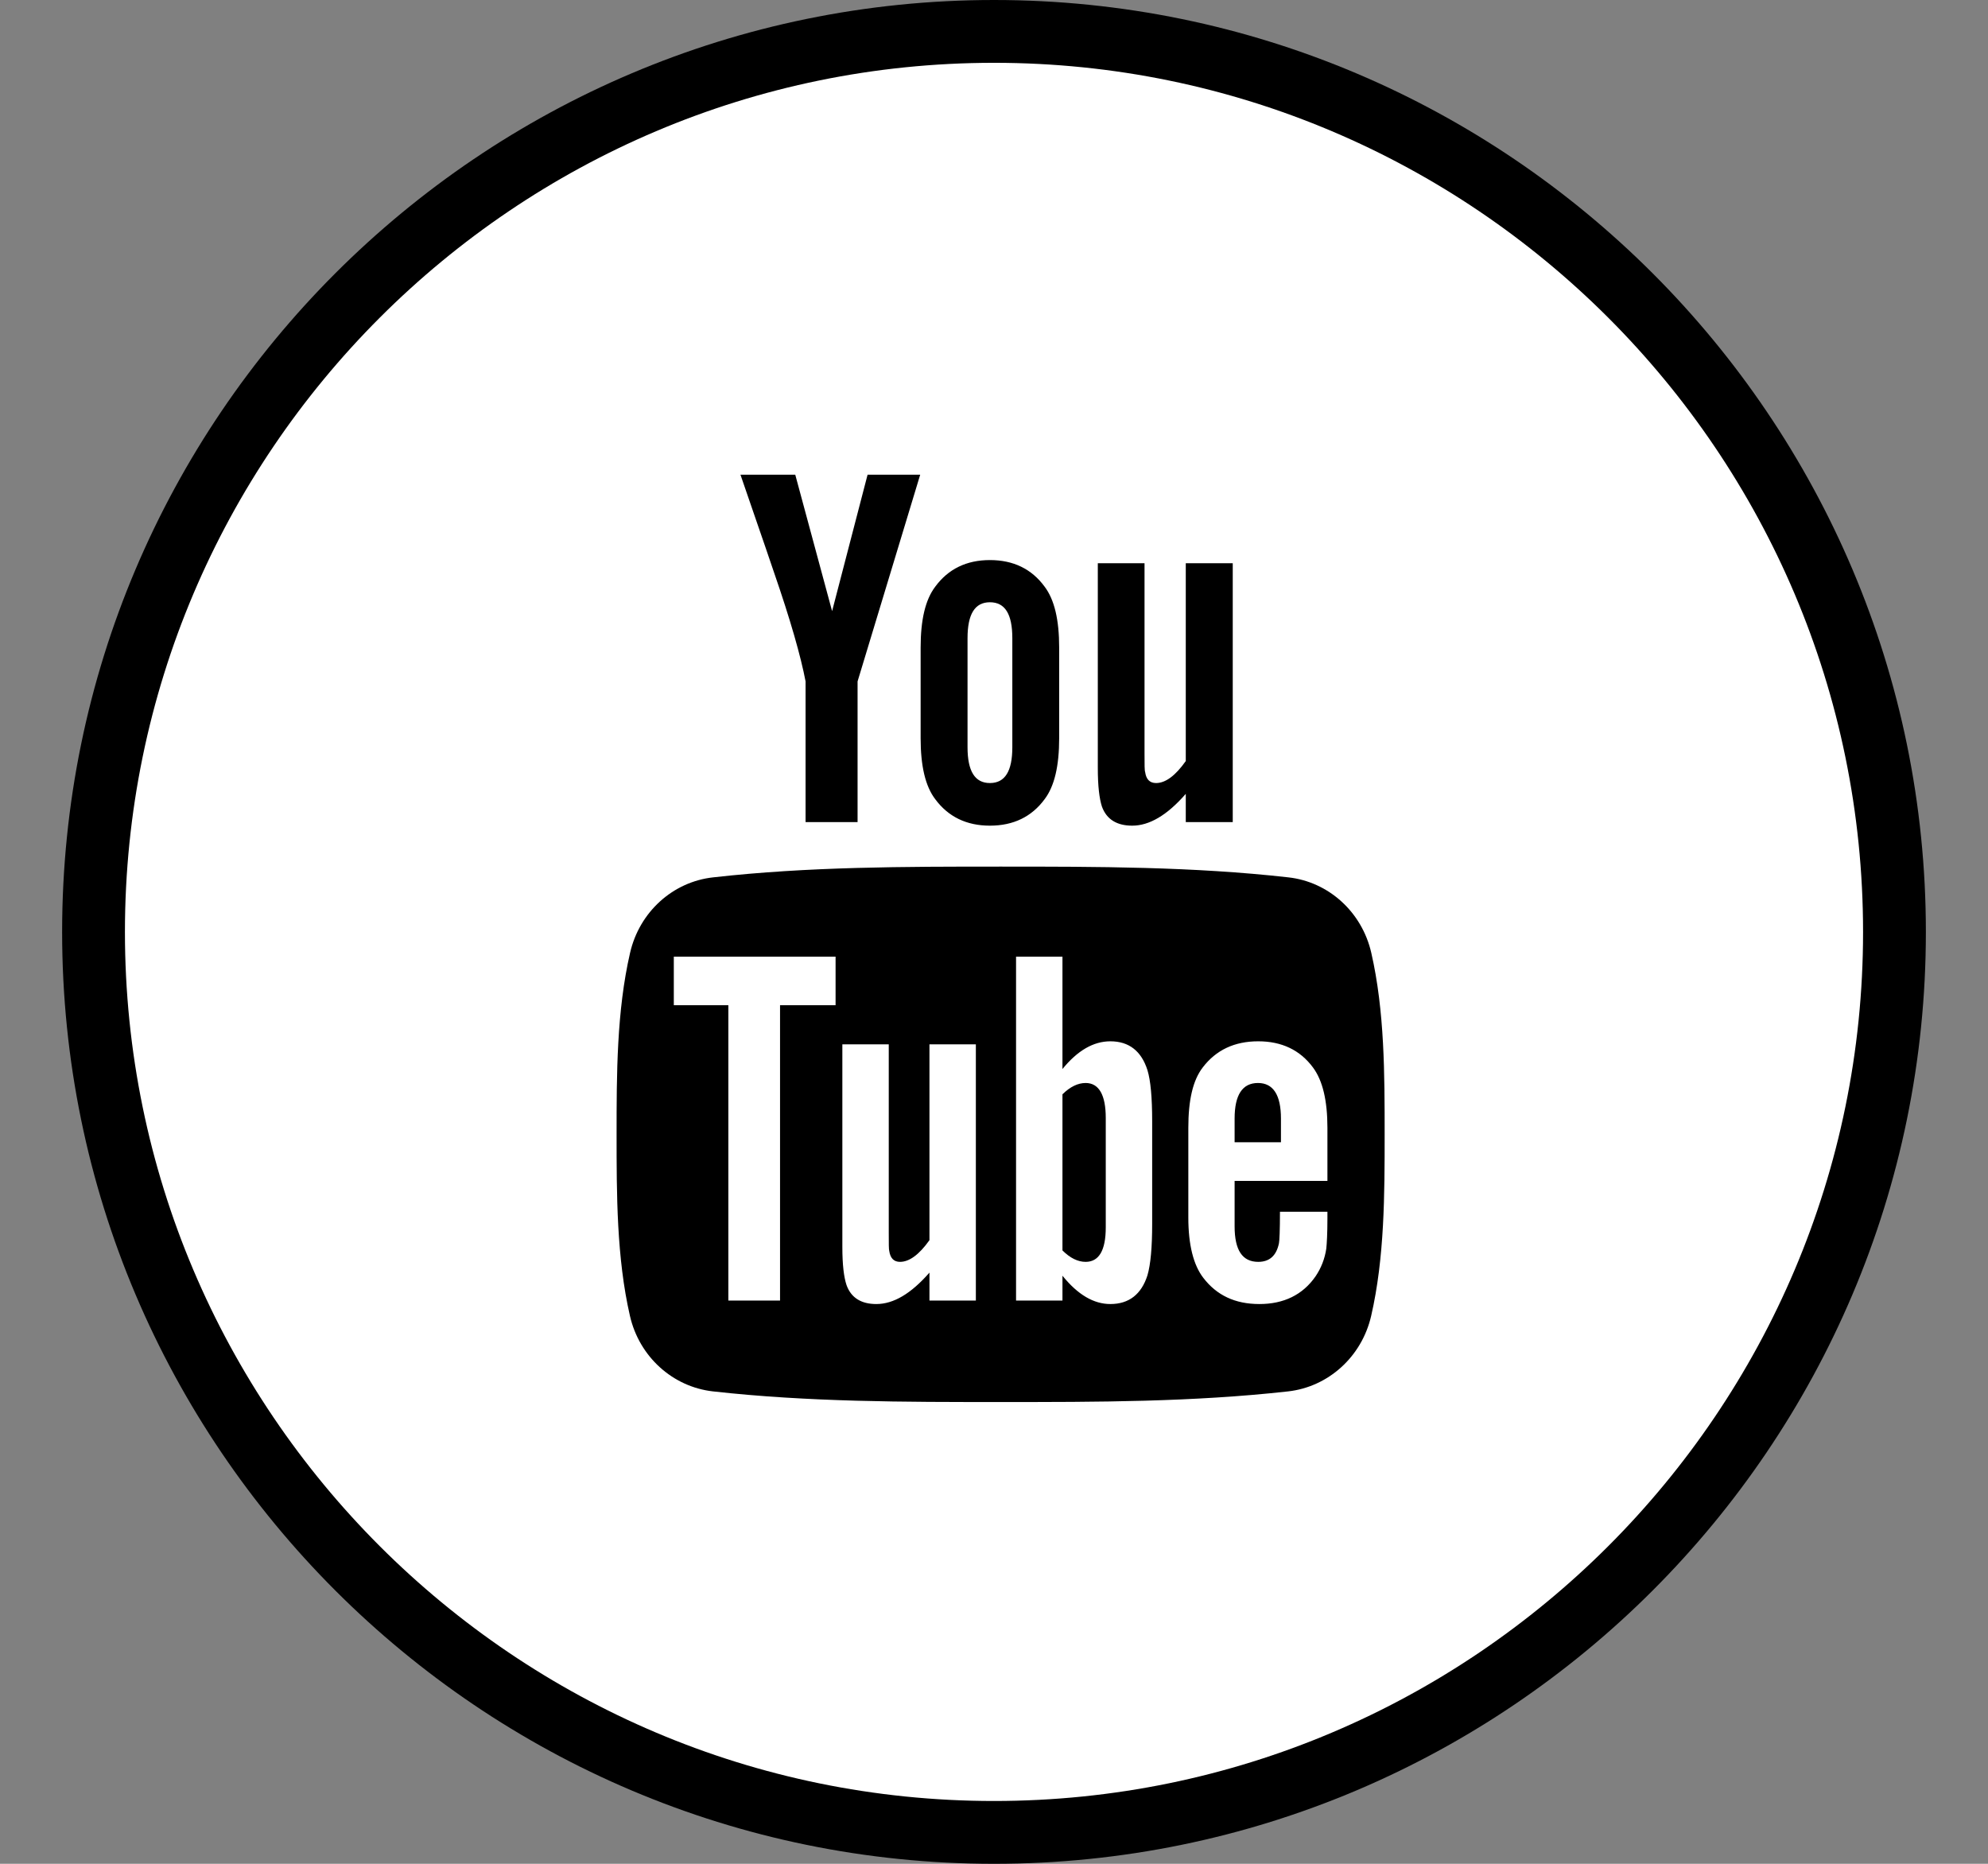
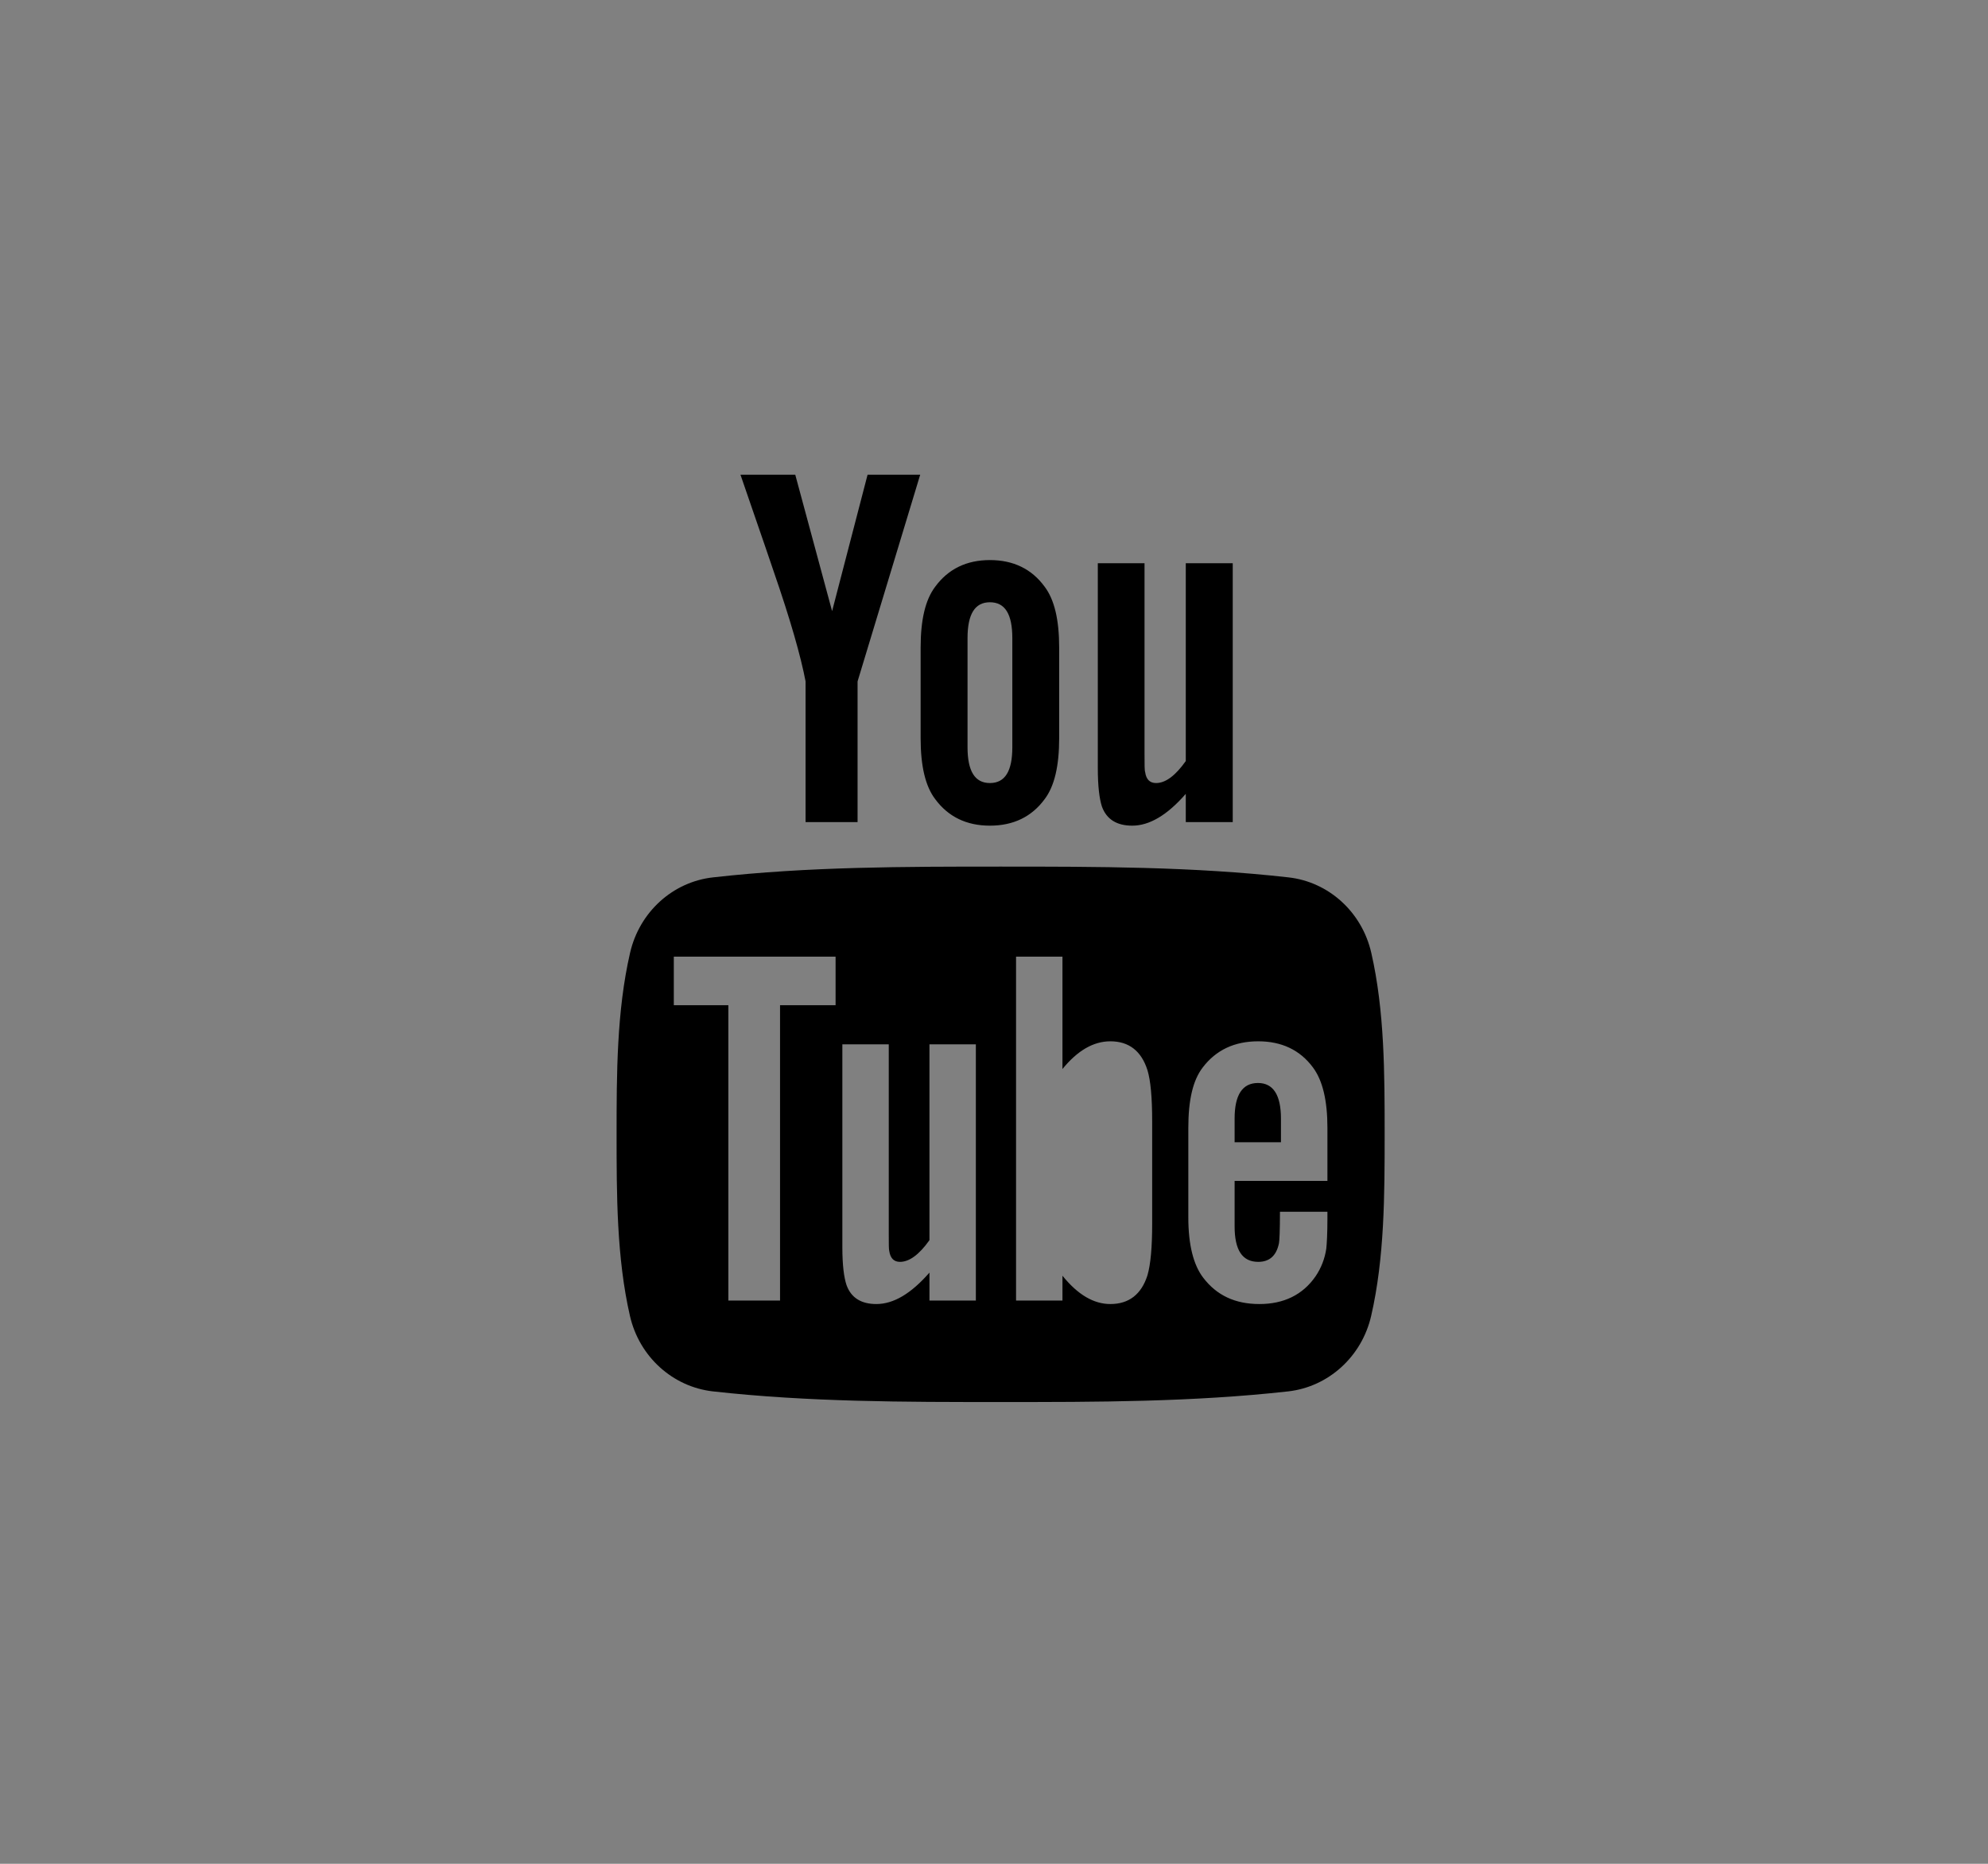
<svg xmlns="http://www.w3.org/2000/svg" width="32px" height="30px" viewBox="0 0 32 30" version="1.1">
  <rect x="0" y="0" width="32" height="30" fill="#808080" stroke="none" />
  <title>Group 7</title>
  <g id="Page-1" stroke="none" stroke-width="1" fill="none" fill-rule="evenodd">
    <g id="FAQ’s-Copy" transform="translate(-243, -1088)">
      <g id="Header" transform="translate(0, 928)">
        <g id="Group-4" transform="translate(136, 46)">
          <g id="Group-3" transform="translate(0, 114)">
            <g id="Group-7" transform="translate(107.925, 0)">
              <g id="Path-Copy" transform="translate(0.075, 0)">
-                 <path d="M15,30 C6.728,30 0,23.271 0,15.001 C0,6.729 6.728,0 15,0 C23.271,0 30,6.729 30,15.001 C30,23.271 23.271,30 15,30 L15,30 Z" id="Path" fill="#000000" />
-                 <path d="M15,1.011 C7.287,1.011 1.011,7.287 1.011,15.001 C1.011,22.714 7.287,28.989 15,28.989 C22.713,28.989 28.989,22.714 28.989,15.001 C28.989,7.287 22.713,1.011 15,1.011 L15,1.011 Z" id="Path" fill="#FFFFFF" />
-               </g>
+                 </g>
              <path d="M20.442,19.008 L18.948,19.008 L18.948,19.739 C18.948,20.122 19.072,20.311 19.328,20.311 C19.512,20.311 19.621,20.21 19.662,20.011 C19.67,19.97 19.678,19.806 19.678,19.505 L20.442,19.505 L20.442,19.614 C20.442,19.855 20.432,20.02 20.424,20.096 C20.4,20.261 20.341,20.411 20.251,20.544 C20.044,20.843 19.738,20.99 19.347,20.99 C18.955,20.99 18.659,20.849 18.444,20.568 C18.285,20.362 18.203,20.035 18.203,19.599 L18.203,18.154 C18.203,17.713 18.274,17.392 18.434,17.183 C18.649,16.9 18.948,16.761 19.328,16.761 C19.704,16.761 20.001,16.9 20.21,17.183 C20.365,17.392 20.442,17.713 20.442,18.154 L20.442,19.008 Z M17.621,19.696 C17.621,20.077 17.596,20.353 17.545,20.528 C17.447,20.834 17.247,20.99 16.948,20.99 C16.683,20.99 16.426,20.843 16.177,20.534 L16.177,20.934 L15.43,20.934 L15.43,15.398 L16.177,15.398 L16.177,17.207 C16.419,16.91 16.675,16.761 16.948,16.761 C17.247,16.761 17.447,16.917 17.545,17.225 C17.596,17.392 17.621,17.664 17.621,18.053 L17.621,19.696 Z M14.783,20.934 L14.036,20.934 L14.036,20.484 C13.739,20.824 13.457,20.99 13.181,20.99 C12.941,20.99 12.775,20.892 12.701,20.684 C12.659,20.558 12.634,20.362 12.634,20.071 L12.634,16.81 L13.381,16.81 L13.381,19.846 C13.381,20.02 13.381,20.112 13.389,20.136 C13.406,20.252 13.463,20.311 13.562,20.311 C13.712,20.311 13.87,20.195 14.036,19.962 L14.036,16.81 L14.783,16.81 L14.783,20.934 Z M12.525,16.18 L11.631,16.18 L11.631,20.934 L10.799,20.934 L10.799,16.18 L9.921,16.18 L9.921,15.398 L12.525,15.398 L12.525,16.18 Z M21.148,15.337 C20.998,14.679 20.46,14.193 19.812,14.122 C18.279,13.949 16.726,13.949 15.183,13.949 C13.638,13.949 12.086,13.949 10.555,14.122 C9.905,14.193 9.368,14.679 9.217,15.337 C9.001,16.274 9,17.293 9,18.259 C9,19.223 9,20.244 9.215,21.181 C9.365,21.838 9.903,22.323 10.551,22.396 C12.083,22.567 13.636,22.568 15.18,22.567 C16.725,22.568 18.276,22.567 19.81,22.396 C20.457,22.323 20.995,21.838 21.146,21.181 C21.362,20.244 21.363,19.223 21.363,18.259 C21.363,17.293 21.363,16.274 21.148,15.337 L21.148,15.337 Z" id="Fill-11" fill="#000000" />
              <g id="Group" transform="translate(8.075, 7)" fill="#000000">
                <path d="M10.843,6.233 L10.843,2.066 L10.087,2.066 L10.087,5.25 C9.919,5.487 9.76,5.604 9.609,5.604 C9.508,5.604 9.449,5.545 9.433,5.427 C9.423,5.403 9.423,5.31 9.423,5.134 L9.423,2.066 L8.671,2.066 L8.671,5.361 C8.671,5.655 8.696,5.855 8.737,5.982 C8.813,6.192 8.981,6.29 9.225,6.29 C9.5,6.29 9.786,6.123 10.087,5.778 L10.087,6.233 L10.843,6.233 Z M7.295,5.027 C7.295,5.411 7.179,5.604 6.934,5.604 C6.691,5.604 6.574,5.411 6.574,5.027 L6.574,3.273 C6.574,2.886 6.691,2.694 6.934,2.694 C7.179,2.694 7.295,2.886 7.295,3.273 L7.295,5.027 Z M8.049,4.883 L8.049,3.424 C8.049,2.979 7.974,2.653 7.814,2.442 C7.606,2.158 7.312,2.015 6.934,2.015 C6.558,2.015 6.264,2.158 6.055,2.442 C5.894,2.653 5.819,2.979 5.819,3.424 L5.819,4.883 C5.819,5.327 5.894,5.655 6.055,5.865 C6.264,6.147 6.558,6.29 6.934,6.29 C7.312,6.29 7.606,6.147 7.814,5.865 C7.974,5.655 8.049,5.327 8.049,4.883 Z M5.812,0.641 L4.965,0.641 L4.394,2.837 L3.801,0.641 L2.919,0.641 C3.095,1.158 3.279,1.68 3.454,2.199 C3.724,2.979 3.891,3.568 3.967,3.968 L3.967,6.233 L4.804,6.233 L4.804,3.968 L5.812,0.641 L5.812,0.641 Z" id="Fill-8" />
-                 <path d="M8.475,10.432 C8.352,10.432 8.227,10.491 8.102,10.614 L8.102,13.127 C8.227,13.252 8.352,13.311 8.475,13.311 C8.689,13.311 8.799,13.127 8.799,12.756 L8.799,10.995 C8.799,10.624 8.689,10.432 8.475,10.432" id="Fill-9" />
                <path d="M11.249,10.432 C10.998,10.432 10.873,10.624 10.873,11.005 L10.873,11.386 L11.619,11.386 L11.619,11.005 C11.619,10.624 11.494,10.432 11.249,10.432" id="Fill-10" />
              </g>
            </g>
          </g>
        </g>
      </g>
    </g>
  </g>
</svg>